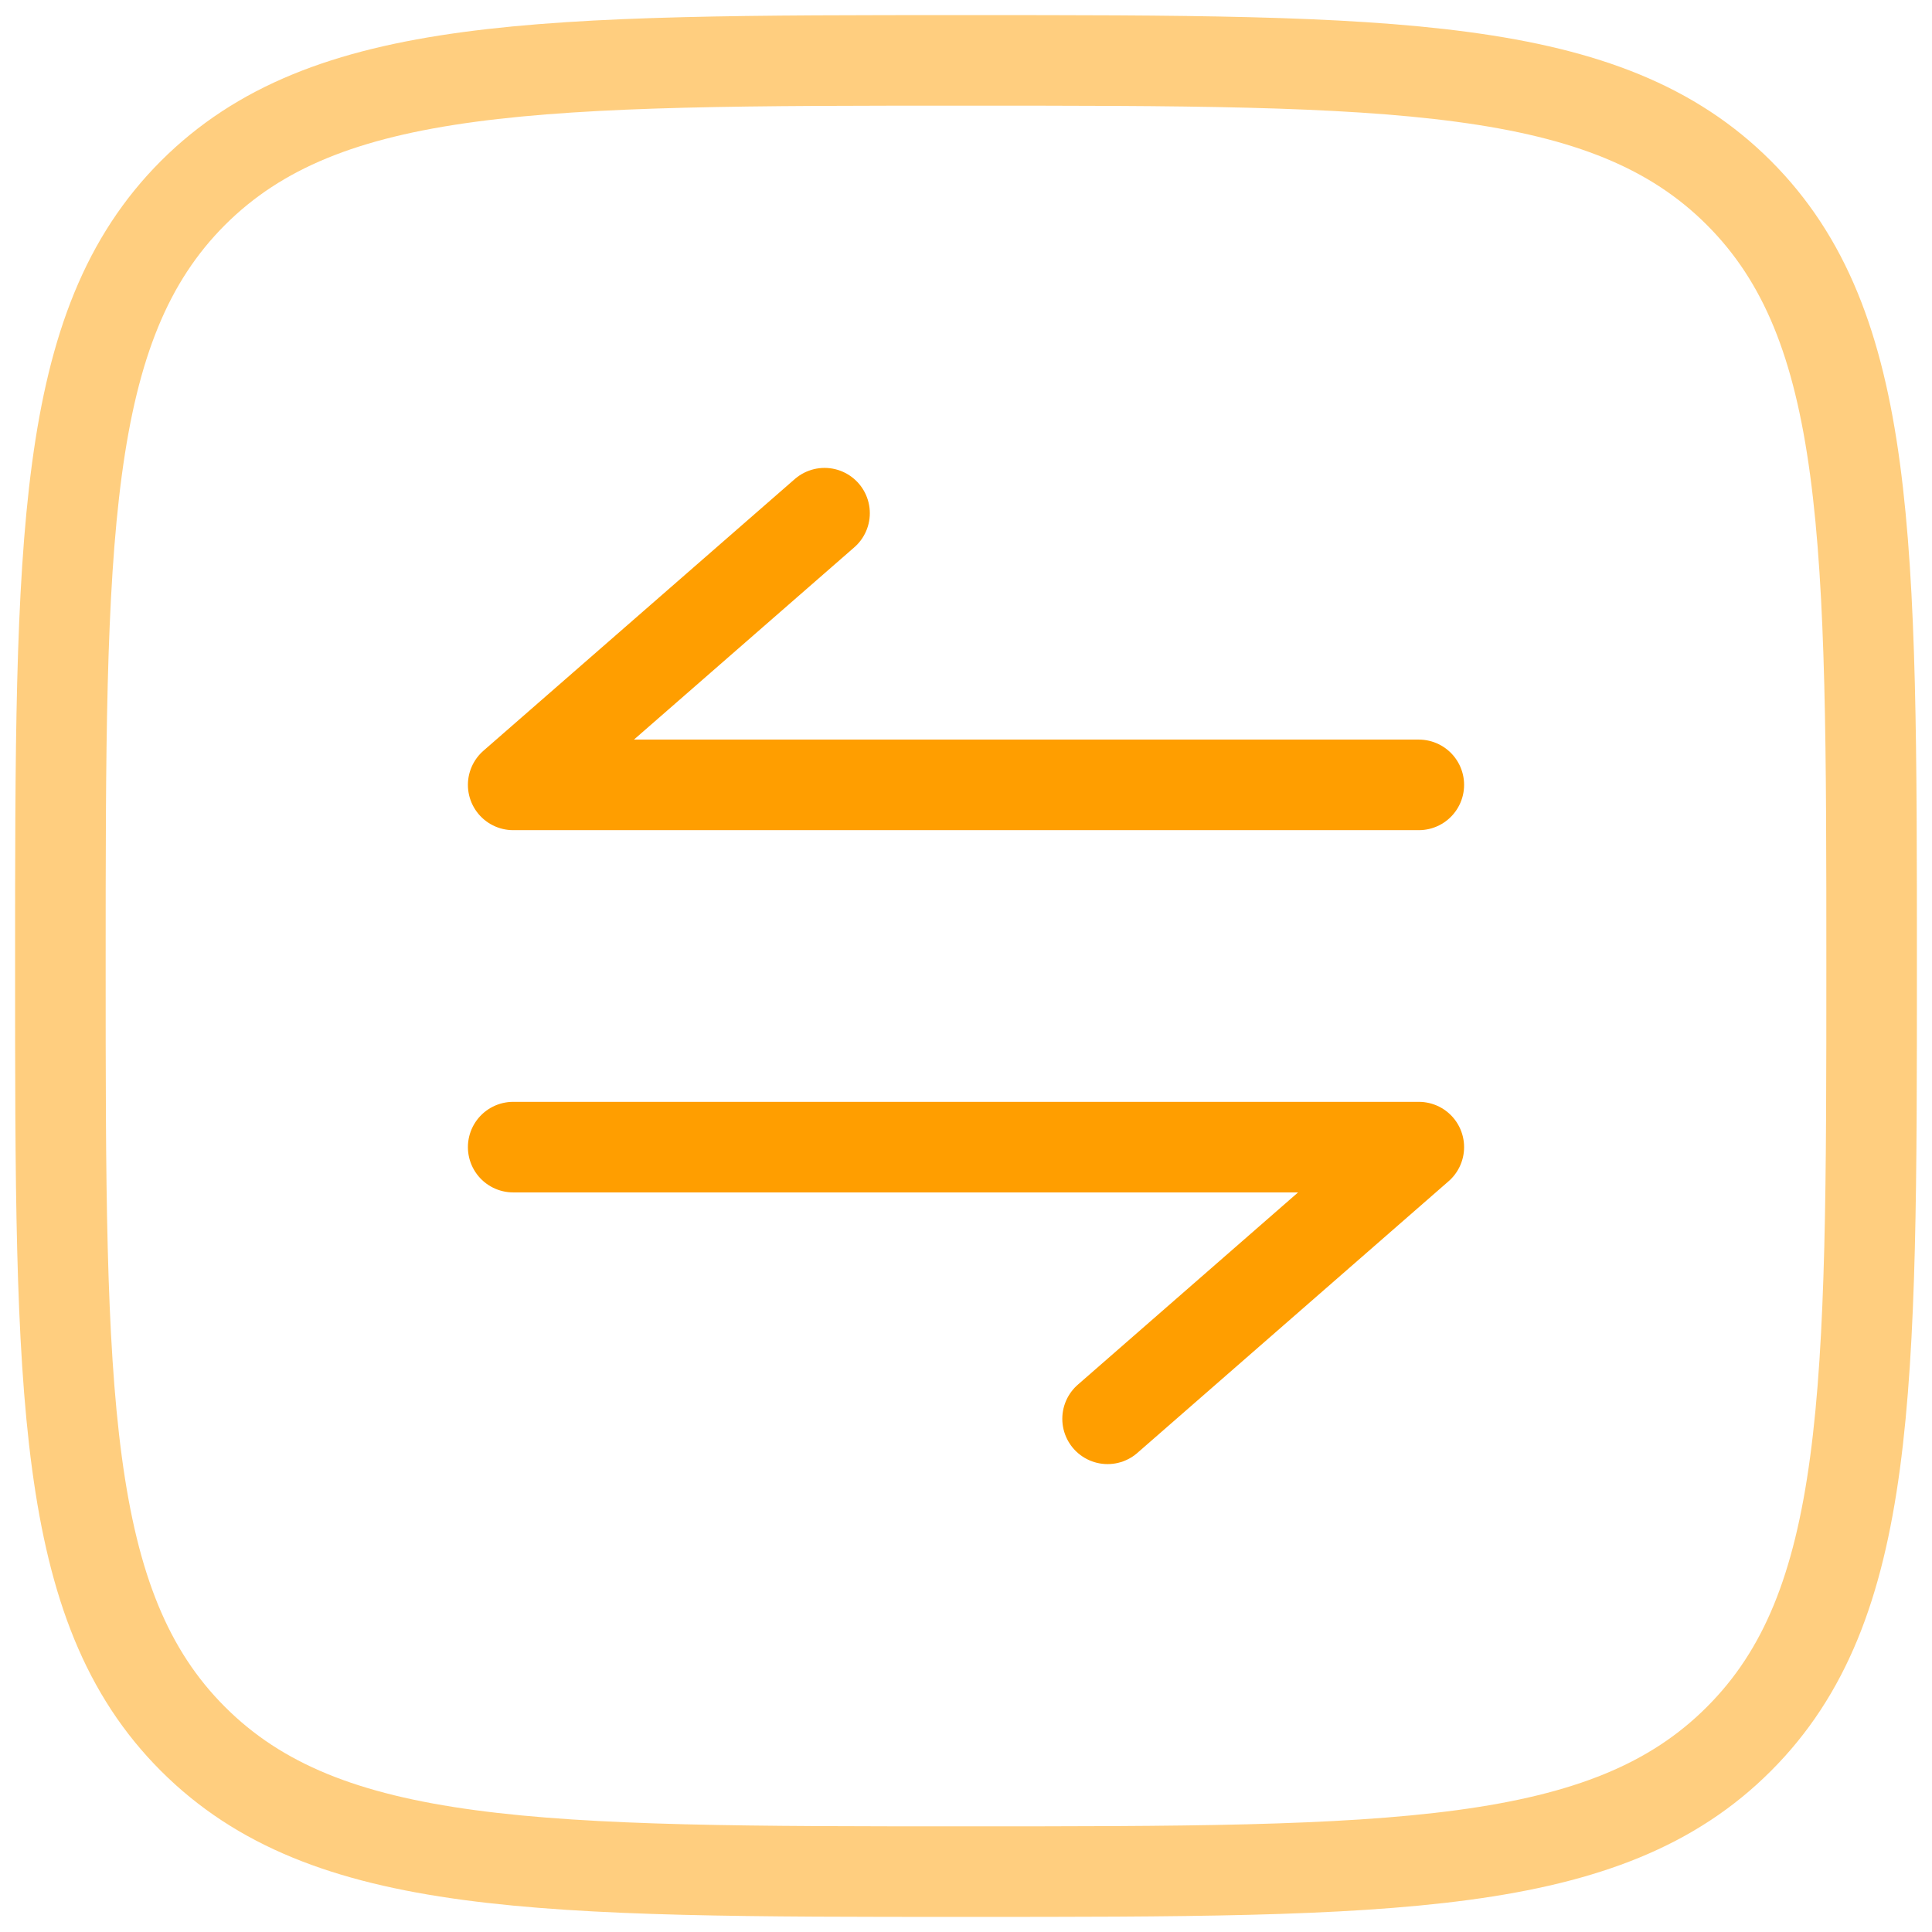
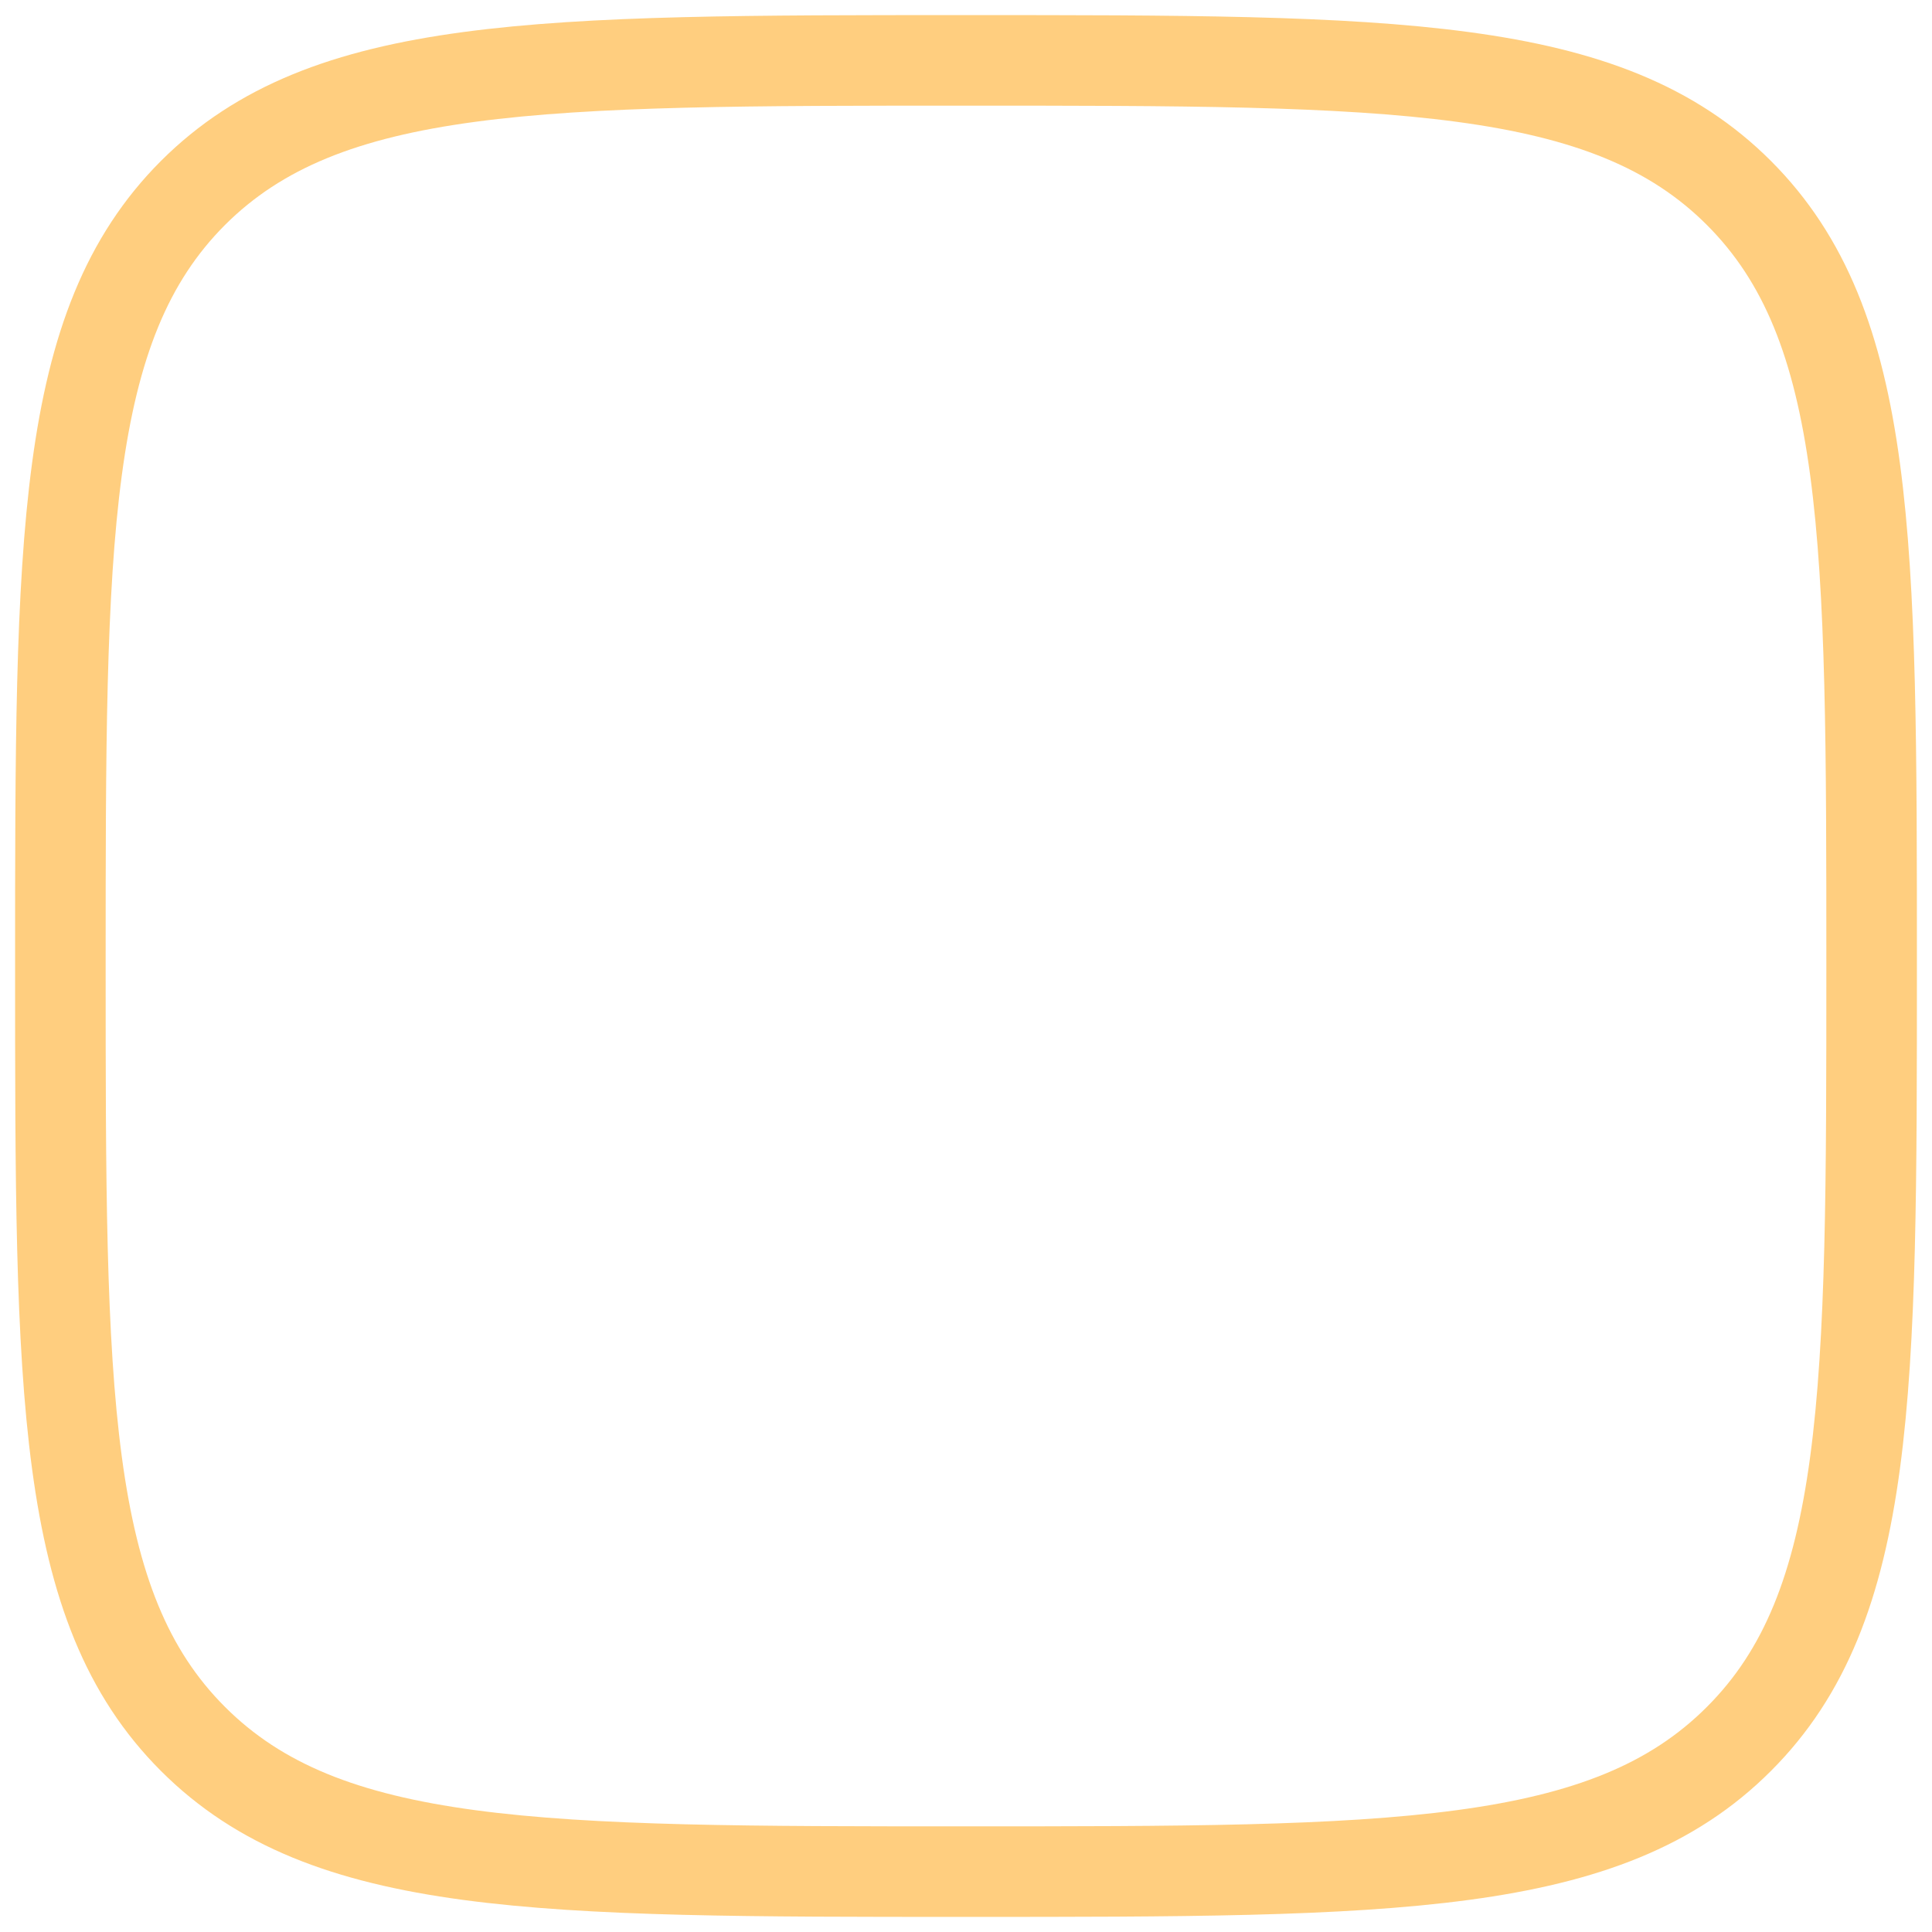
<svg xmlns="http://www.w3.org/2000/svg" width="32" height="32" viewBox="0 0 32 32" fill="none">
  <path opacity="0.5" d="M1 16C1 8.929 1 5.394 3.196 3.196C5.395 1 8.929 1 16 1C23.071 1 26.607 1 28.802 3.196C31 5.395 31 8.929 31 16C31 23.071 31 26.607 28.802 28.802C26.608 31 23.071 31 16 31C8.929 31 5.394 31 3.196 28.802C1 26.608 1 23.071 1 16Z" stroke="#FF9E00" stroke-width="1.5" />
-   <path d="M23.5 13H8.5L13.657 8.5M8.5 19H23.5L18.345 23.5" stroke="#FF9E00" stroke-width="1.5" stroke-linecap="round" stroke-linejoin="round" />
</svg>